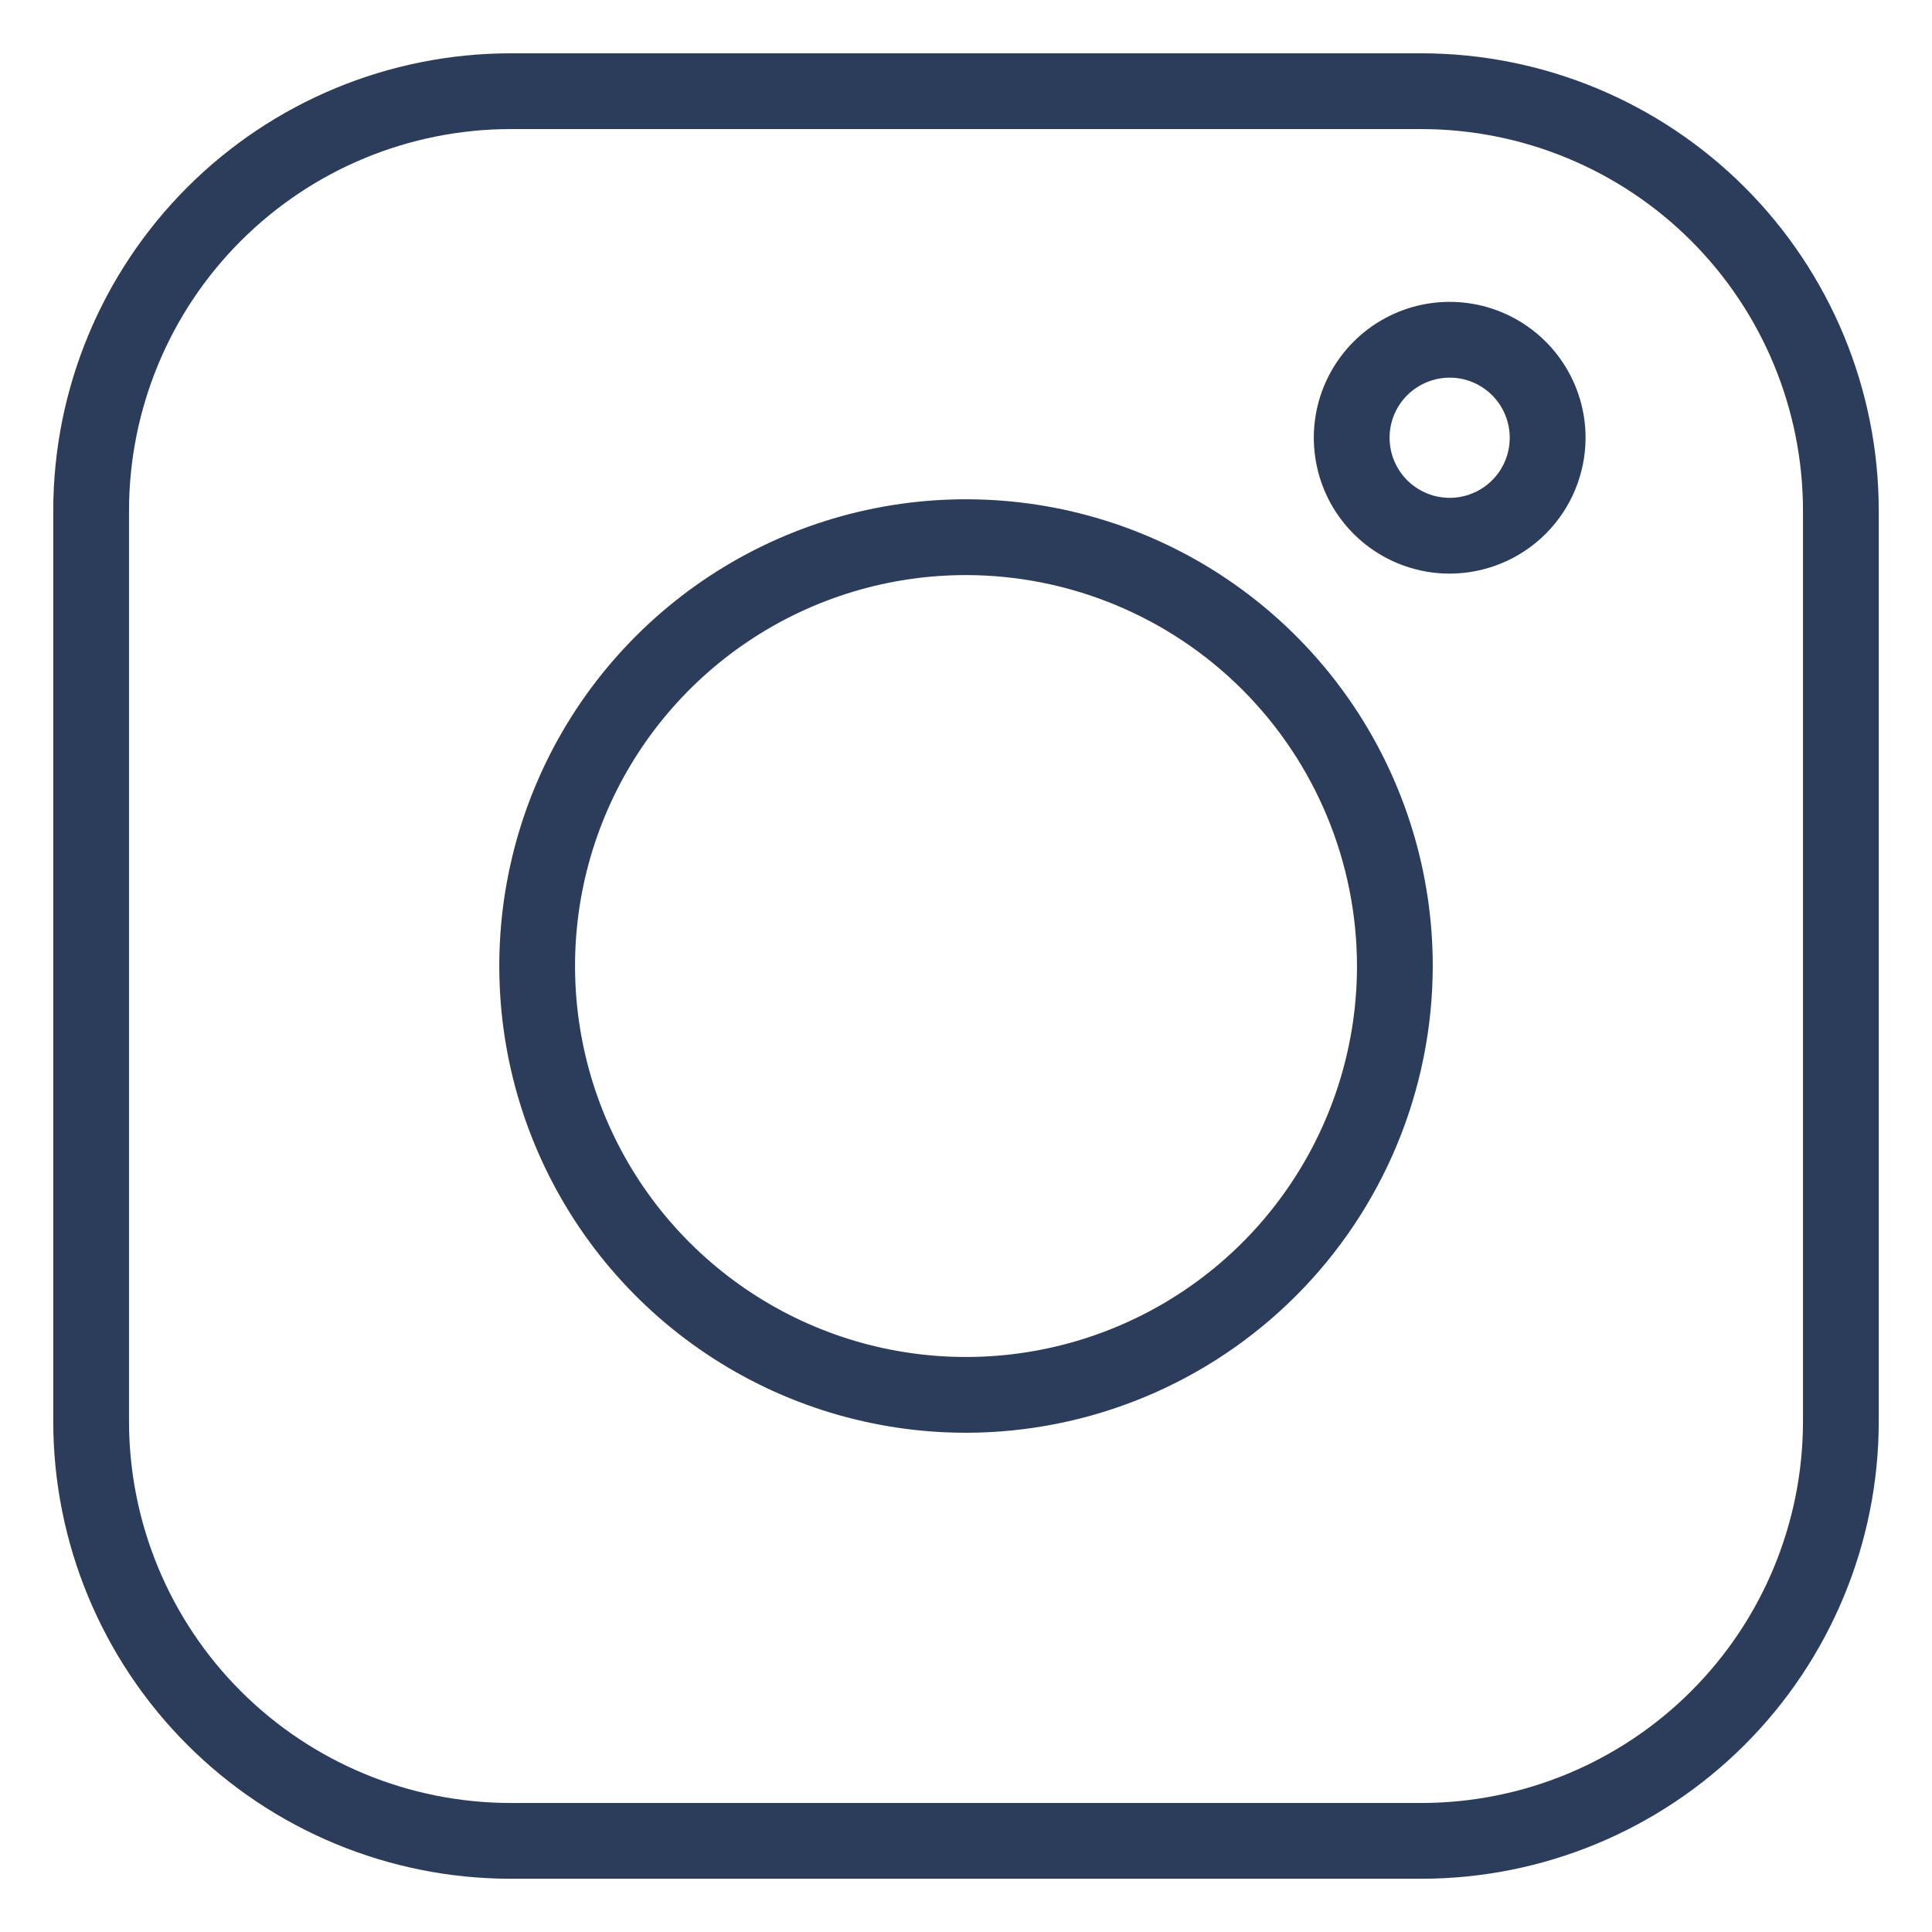
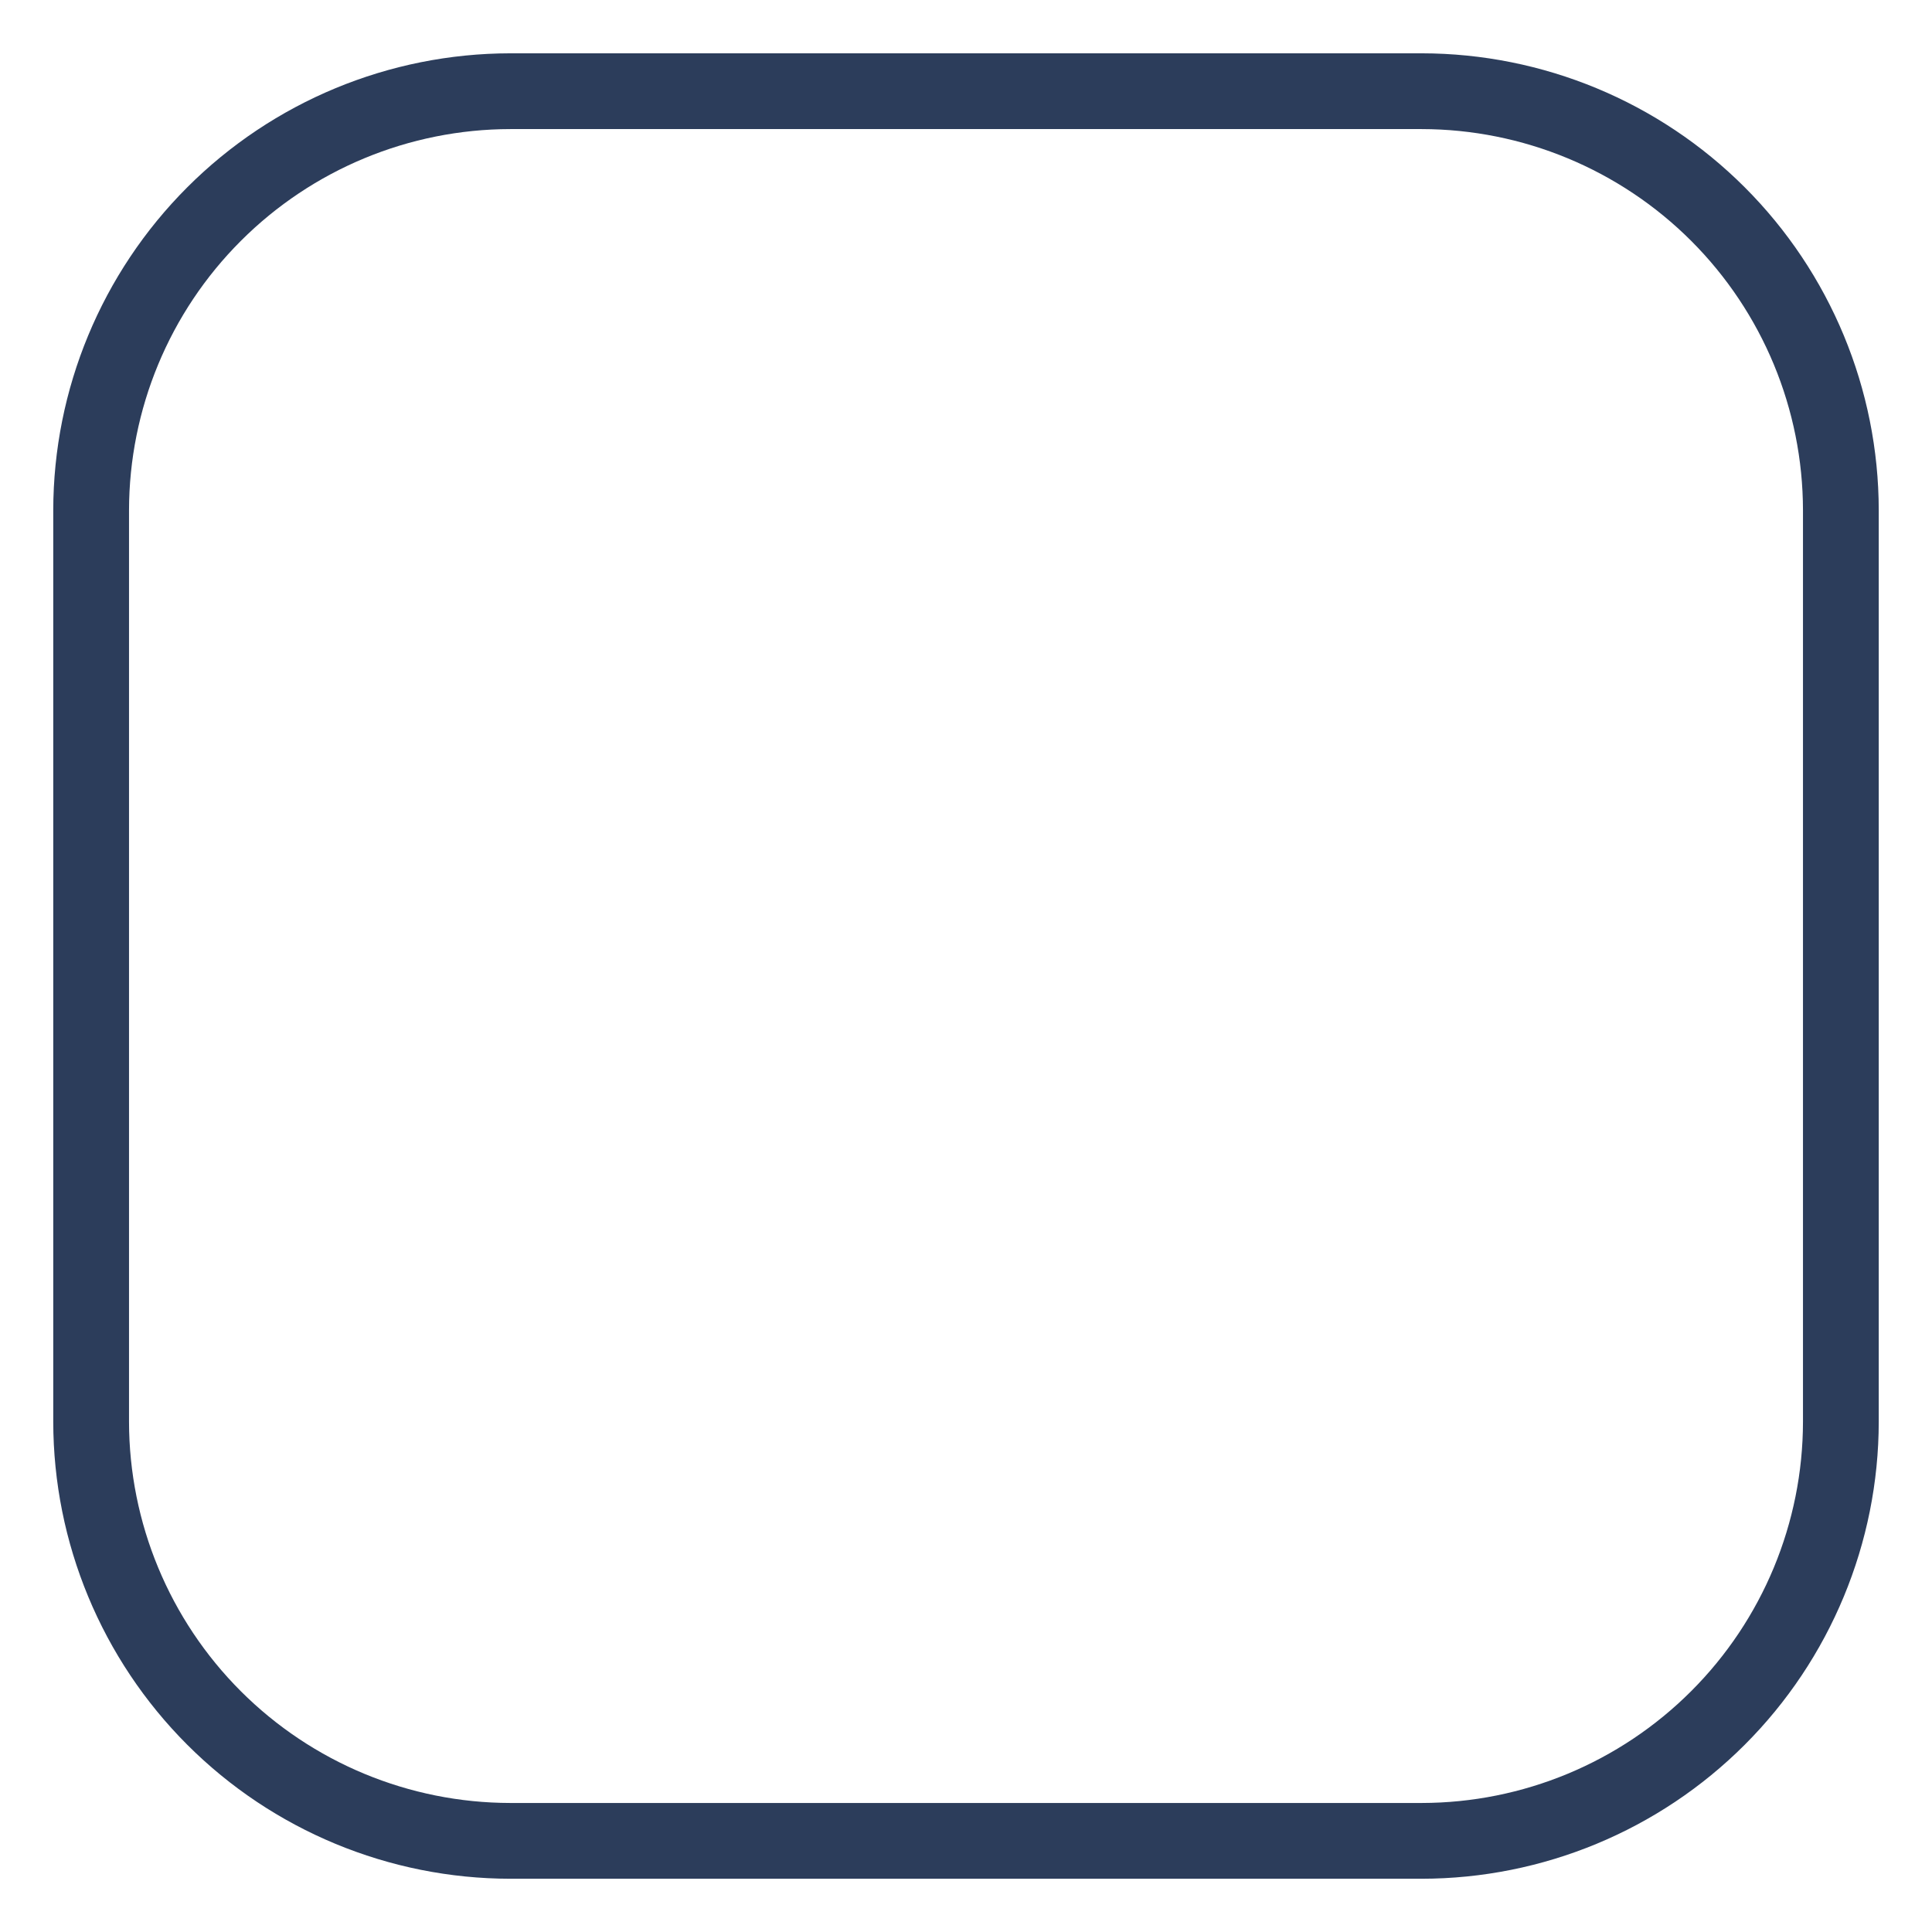
<svg xmlns="http://www.w3.org/2000/svg" width="32" height="32" viewBox="0 0 32 32" fill="none">
  <g clip-path="url(#clip0_136_2817)">
-     <path d="M23.548 31.118H8.452C6.445 31.116 4.521 30.318 3.102 28.899C1.683 27.48 0.884 25.555 0.882 23.549V8.452C0.884 6.445 1.683 4.521 3.102 3.102C4.521 1.683 6.445 0.885 8.452 0.883H23.548C25.555 0.885 27.479 1.683 28.898 3.102C30.317 4.521 31.116 6.445 31.118 8.452V23.549C31.116 25.555 30.317 27.48 28.898 28.899C27.479 30.318 25.555 31.116 23.548 31.118ZM8.452 2.138C6.778 2.14 5.173 2.806 3.989 3.99C2.805 5.173 2.139 6.778 2.137 8.452V23.549C2.139 25.223 2.805 26.828 3.989 28.012C5.173 29.195 6.778 29.861 8.452 29.863H23.548C25.222 29.861 26.827 29.195 28.011 28.011C29.195 26.828 29.861 25.223 29.863 23.549V8.452C29.861 6.778 29.195 5.173 28.011 3.989C26.827 2.806 25.222 2.14 23.548 2.138H8.452Z" fill="#2C3D5B" />
-     <path d="M16 23.731C14.471 23.731 12.976 23.278 11.705 22.428C10.434 21.579 9.443 20.371 8.858 18.959C8.273 17.546 8.12 15.992 8.418 14.492C8.716 12.992 9.452 11.615 10.534 10.534C11.615 9.453 12.992 8.716 14.492 8.418C15.991 8.12 17.546 8.273 18.958 8.858C20.371 9.443 21.578 10.434 22.428 11.705C23.277 12.976 23.731 14.471 23.731 16C23.728 18.05 22.913 20.015 21.464 21.464C20.015 22.913 18.05 23.729 16 23.731ZM16 9.525C14.719 9.525 13.467 9.904 12.402 10.616C11.337 11.328 10.507 12.339 10.017 13.522C9.527 14.705 9.399 16.007 9.649 17.264C9.899 18.52 10.515 19.674 11.421 20.579C12.327 21.485 13.48 22.102 14.737 22.352C15.993 22.601 17.295 22.473 18.478 21.983C19.661 21.493 20.673 20.663 21.384 19.598C22.096 18.533 22.476 17.281 22.476 16C22.474 14.283 21.791 12.637 20.577 11.423C19.363 10.21 17.717 9.527 16 9.525Z" fill="#2C3D5B" />
-     <path d="M24.011 9.501C23.566 9.501 23.131 9.369 22.761 9.122C22.39 8.874 22.102 8.523 21.932 8.112C21.762 7.7 21.717 7.248 21.804 6.811C21.891 6.375 22.105 5.974 22.42 5.659C22.735 5.344 23.136 5.13 23.572 5.043C24.009 4.956 24.461 5.001 24.872 5.171C25.284 5.342 25.635 5.63 25.882 6C26.13 6.37 26.262 6.806 26.262 7.251C26.261 7.847 26.024 8.419 25.602 8.841C25.18 9.263 24.608 9.5 24.011 9.501ZM24.011 6.255C23.814 6.255 23.622 6.314 23.458 6.423C23.294 6.532 23.167 6.688 23.091 6.87C23.016 7.051 22.996 7.252 23.035 7.445C23.073 7.638 23.168 7.815 23.307 7.954C23.446 8.094 23.624 8.188 23.817 8.227C24.01 8.265 24.21 8.246 24.392 8.17C24.574 8.095 24.729 7.967 24.839 7.804C24.948 7.64 25.006 7.447 25.006 7.251C25.006 6.987 24.901 6.734 24.715 6.547C24.528 6.36 24.275 6.255 24.011 6.255Z" fill="#2C3D5B" />
+     <path d="M23.548 31.118H8.452C6.445 31.116 4.521 30.318 3.102 28.899C1.683 27.48 0.884 25.555 0.882 23.549V8.452C0.884 6.445 1.683 4.521 3.102 3.102C4.521 1.683 6.445 0.885 8.452 0.883H23.548C25.555 0.885 27.479 1.683 28.898 3.102C30.317 4.521 31.116 6.445 31.118 8.452V23.549C31.116 25.555 30.317 27.48 28.898 28.899C27.479 30.318 25.555 31.116 23.548 31.118M8.452 2.138C6.778 2.14 5.173 2.806 3.989 3.99C2.805 5.173 2.139 6.778 2.137 8.452V23.549C2.139 25.223 2.805 26.828 3.989 28.012C5.173 29.195 6.778 29.861 8.452 29.863H23.548C25.222 29.861 26.827 29.195 28.011 28.011C29.195 26.828 29.861 25.223 29.863 23.549V8.452C29.861 6.778 29.195 5.173 28.011 3.989C26.827 2.806 25.222 2.14 23.548 2.138H8.452Z" fill="#2C3D5B" />
  </g>
  <defs>
    <clipPath id="clip0_136_2817">
      <rect width="32" height="32" fill="white" />
    </clipPath>
  </defs>
</svg>